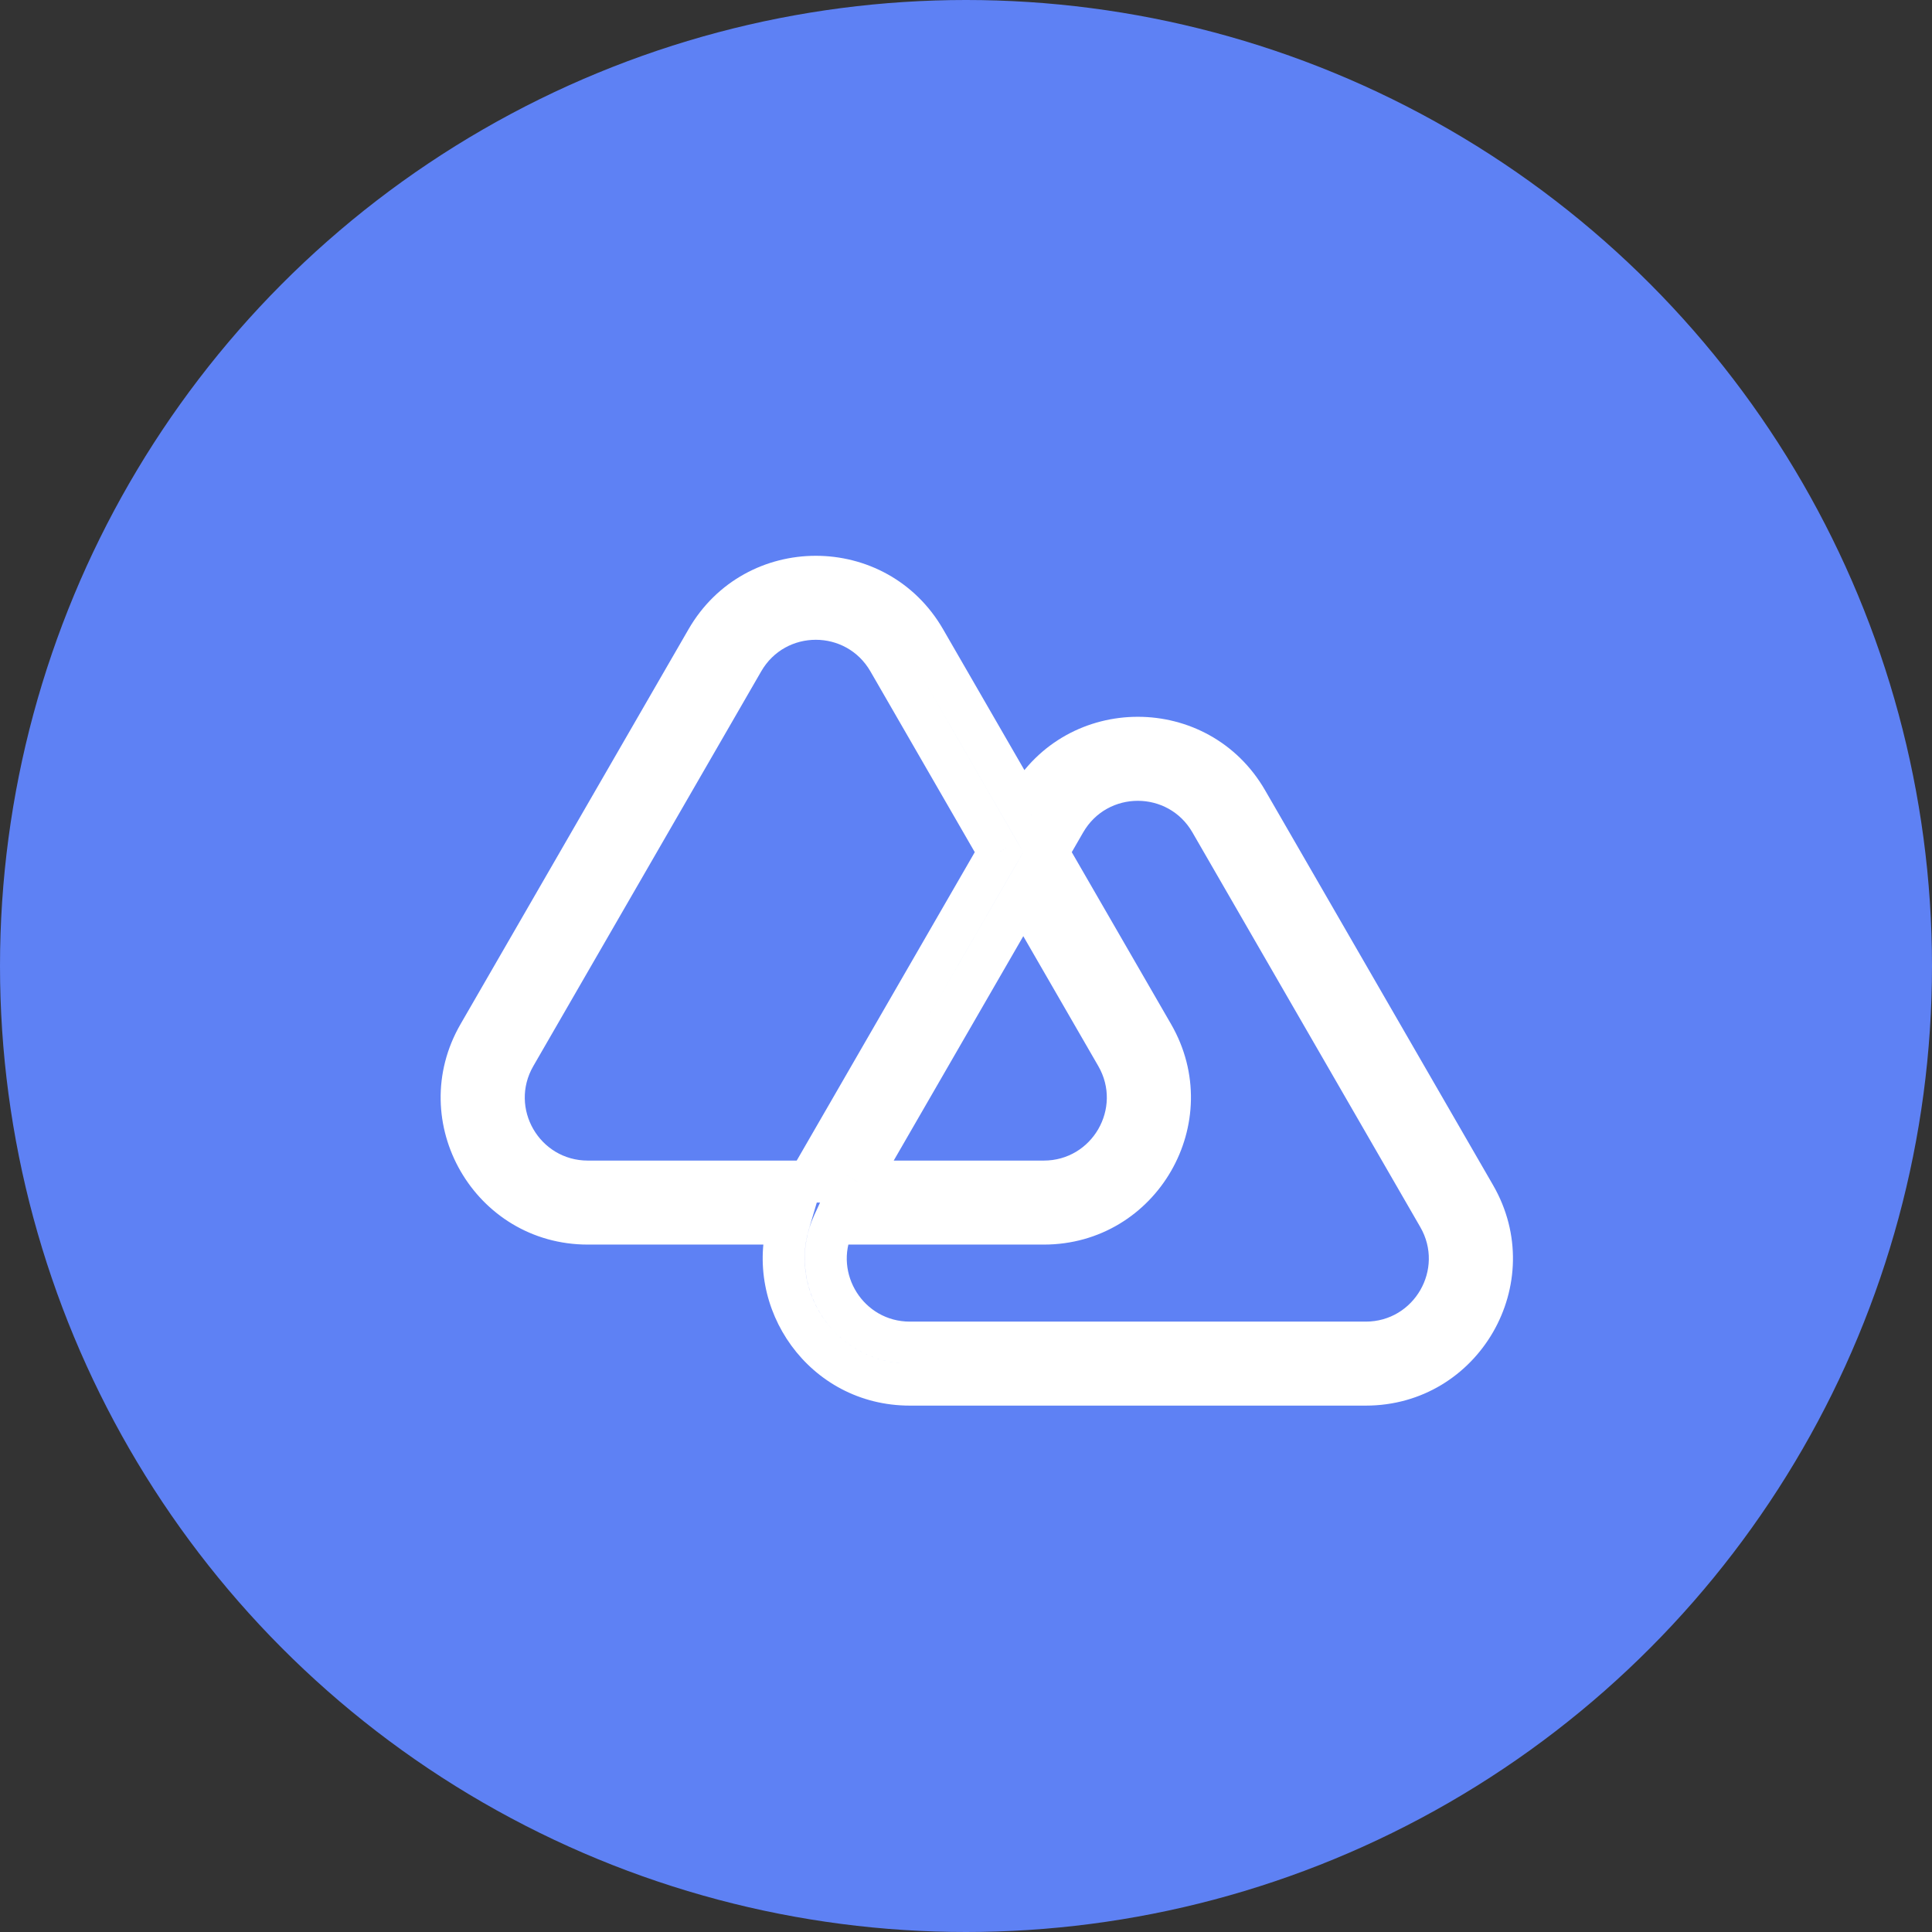
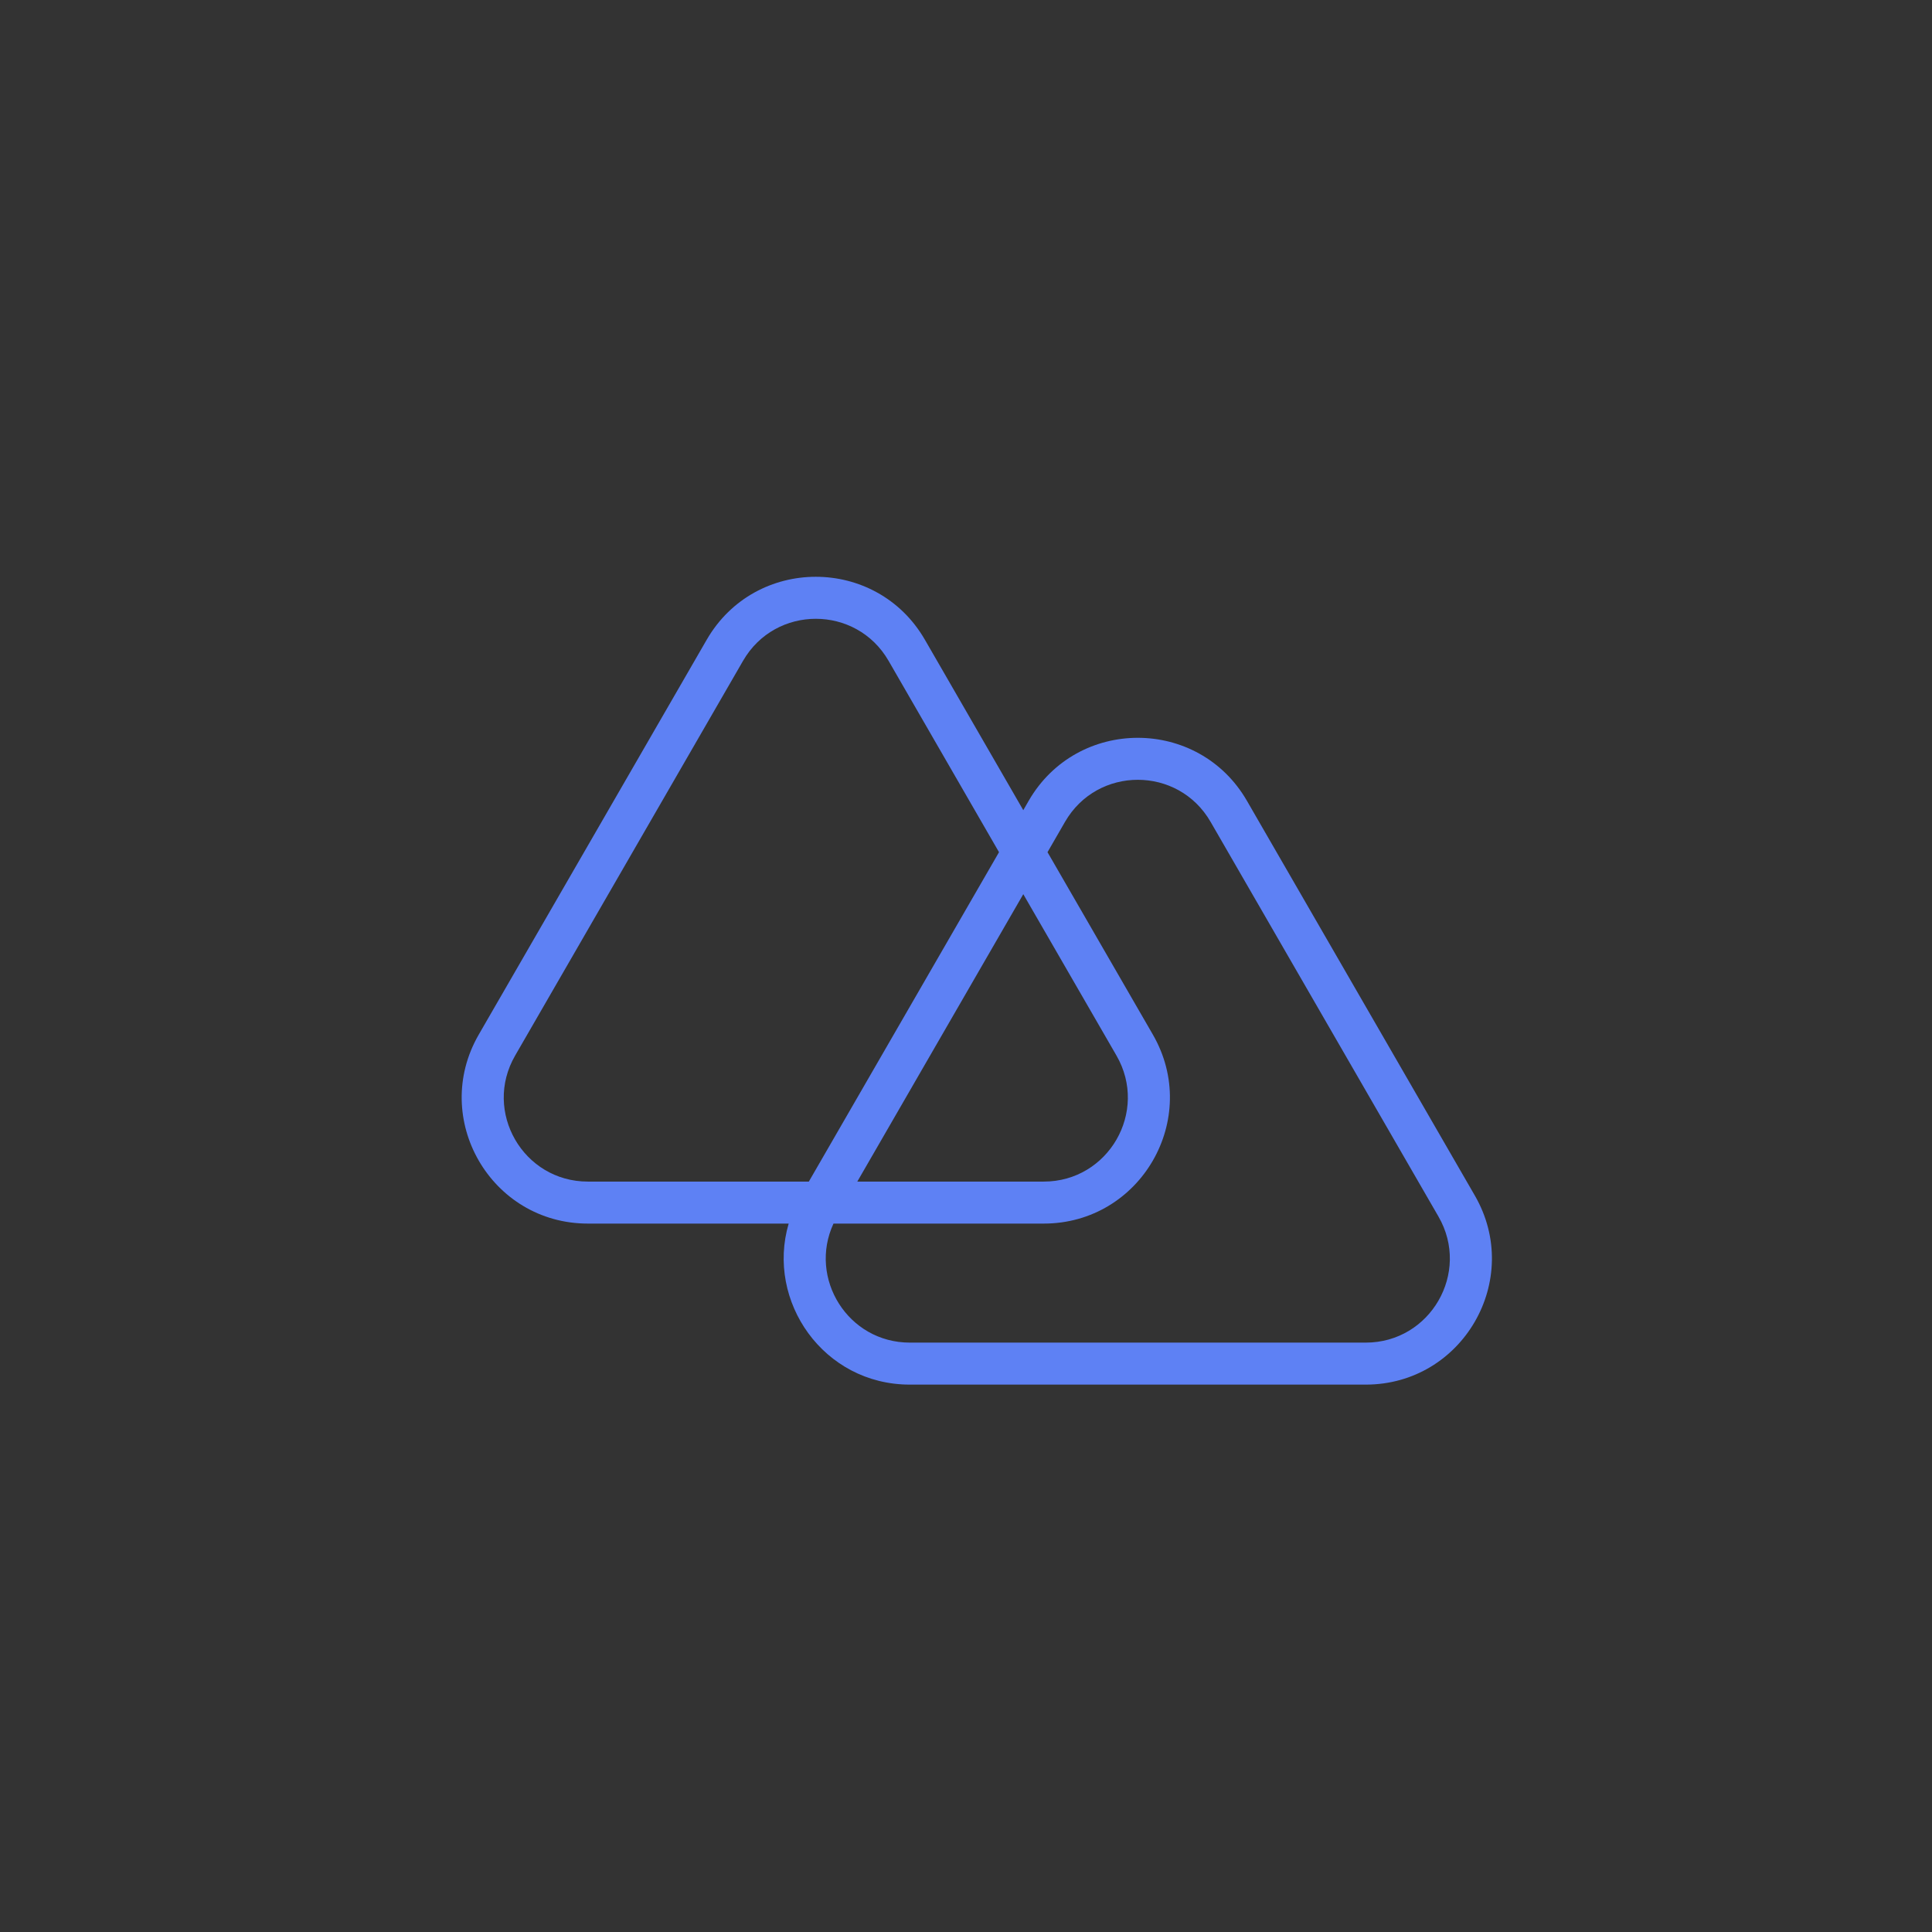
<svg xmlns="http://www.w3.org/2000/svg" width="46" height="46" viewBox="0 0 46 46" fill="none">
  <rect x="0" y="0" width="46" height="46" fill="#333333" stroke="none" />
-   <circle cx="23" cy="23" r="23" transform="matrix(-1 0 0 1 46 0)" fill="#5E81F4" />
  <path fill-rule="evenodd" clip-rule="evenodd" d="M17.692 15.733L12.265 25.133C11.495 26.467 12.457 28.133 13.997 28.133H19.258L23.786 20.29L21.156 15.733C20.386 14.4 18.462 14.4 17.692 15.733ZM24.364 19.29L24.492 19.067C25.647 17.067 28.534 17.067 29.689 19.067L35.116 28.467C36.27 30.467 34.827 32.967 32.518 32.967H21.663C19.605 32.967 18.235 30.981 18.778 29.133H13.997C11.687 29.133 10.244 26.633 11.399 24.633L16.826 15.233C17.98 13.233 20.867 13.233 22.022 15.233L24.364 19.29ZM24.941 20.29L25.358 19.567C26.128 18.233 28.053 18.233 28.823 19.567L34.25 28.967C35.019 30.3 34.057 31.967 32.518 31.967H21.663C20.187 31.967 19.242 30.435 19.845 29.133H24.851C27.16 29.133 28.604 26.633 27.449 24.633L24.941 20.29ZM20.412 28.133L24.364 21.29L26.583 25.133C27.353 26.467 26.39 28.133 24.851 28.133H20.412Z" fill="#5E81F4" />
-   <path d="M12.265 25.133L11.832 24.883L12.265 25.133ZM17.692 15.733L18.125 15.983V15.983L17.692 15.733ZM19.258 28.133L19.691 28.383L19.546 28.633H19.258V28.133ZM23.786 20.29L24.219 20.04L24.364 20.29L24.219 20.54L23.786 20.29ZM21.156 15.733L21.589 15.483V15.483L21.156 15.733ZM24.364 19.29L24.797 19.54L24.364 20.29L23.931 19.54L24.364 19.29ZM24.492 19.067L24.925 19.317V19.317L24.492 19.067ZM29.689 19.067L29.256 19.317L29.689 19.067ZM35.116 28.467L34.683 28.717L35.116 28.467ZM18.778 29.133V28.633H19.447L19.258 29.274L18.778 29.133ZM11.399 24.633L11.832 24.883L11.399 24.633ZM16.826 15.233L17.259 15.483V15.483L16.826 15.233ZM22.022 15.233L21.589 15.483L22.022 15.233ZM24.941 20.29L24.508 20.54L24.364 20.29L24.508 20.04L24.941 20.29ZM25.358 19.567L24.925 19.317L24.925 19.317L25.358 19.567ZM28.823 19.567L29.256 19.317L28.823 19.567ZM34.25 28.967L33.817 29.217H33.817L34.25 28.967ZM19.845 29.133L19.391 28.923L19.525 28.633H19.845V29.133ZM27.449 24.633L27.882 24.383H27.882L27.449 24.633ZM20.412 28.133V28.633H19.546L19.979 27.883L20.412 28.133ZM24.364 21.29L23.931 21.04L24.364 20.29L24.797 21.04L24.364 21.29ZM26.583 25.133L27.016 24.883L26.583 25.133ZM11.832 24.883L17.259 15.483L18.125 15.983L12.698 25.383L11.832 24.883ZM13.997 28.633C12.072 28.633 10.869 26.55 11.832 24.883L12.698 25.383C12.12 26.383 12.842 27.633 13.997 27.633V28.633ZM19.258 28.633H13.997V27.633H19.258V28.633ZM18.825 27.883L23.353 20.04L24.219 20.54L19.691 28.383L18.825 27.883ZM21.589 15.483L24.219 20.04L23.353 20.54L20.723 15.983L21.589 15.483ZM17.259 15.483C18.221 13.817 20.627 13.817 21.589 15.483L20.723 15.983C20.145 14.983 18.702 14.983 18.125 15.983L17.259 15.483ZM23.931 19.04L24.059 18.817L24.925 19.317L24.797 19.54L23.931 19.04ZM24.059 18.817C25.407 16.483 28.774 16.483 30.122 18.817L29.256 19.317C28.293 17.65 25.888 17.65 24.925 19.317L24.059 18.817ZM30.122 18.817L35.549 28.217L34.683 28.717L29.256 19.317L30.122 18.817ZM35.549 28.217C36.896 30.55 35.212 33.467 32.518 33.467V32.467C34.442 32.467 35.645 30.383 34.683 28.717L35.549 28.217ZM32.518 33.467H21.663V32.467H32.518V33.467ZM21.663 33.467C19.259 33.467 17.665 31.148 18.299 28.992L19.258 29.274C18.805 30.814 19.951 32.467 21.663 32.467V33.467ZM18.778 29.633H13.997V28.633H18.778V29.633ZM13.997 29.633C11.302 29.633 9.618 26.717 10.966 24.383L11.832 24.883C10.869 26.55 12.072 28.633 13.997 28.633V29.633ZM10.966 24.383L16.393 14.983L17.259 15.483L11.832 24.883L10.966 24.383ZM16.393 14.983C17.74 12.65 21.108 12.65 22.455 14.983L21.589 15.483C20.627 13.817 18.221 13.817 17.259 15.483L16.393 14.983ZM22.455 14.983L24.797 19.04L23.931 19.54L21.589 15.483L22.455 14.983ZM24.508 20.04L24.925 19.317L25.791 19.817L25.374 20.54L24.508 20.04ZM24.925 19.317C25.888 17.65 28.293 17.65 29.256 19.317L28.39 19.817C27.812 18.817 26.369 18.817 25.791 19.817L24.925 19.317ZM29.256 19.317L34.683 28.717L33.817 29.217L28.39 19.817L29.256 19.317ZM34.683 28.717C35.645 30.383 34.442 32.467 32.518 32.467V31.467C33.672 31.467 34.394 30.217 33.817 29.217L34.683 28.717ZM32.518 32.467H21.663V31.467H32.518V32.467ZM21.663 32.467C19.817 32.467 18.637 30.551 19.391 28.923L20.299 29.343C19.847 30.318 20.558 31.467 21.663 31.467V32.467ZM24.851 29.633H19.845V28.633H24.851V29.633ZM27.882 24.383C29.229 26.717 27.545 29.633 24.851 29.633V28.633C26.775 28.633 27.978 26.55 27.016 24.883L27.882 24.383ZM25.374 20.04L27.882 24.383L27.016 24.883L24.508 20.54L25.374 20.04ZM19.979 27.883L23.931 21.04L24.797 21.54L20.846 28.383L19.979 27.883ZM24.797 21.04L27.016 24.883L26.15 25.383L23.931 21.54L24.797 21.04ZM27.016 24.883C27.978 26.55 26.775 28.633 24.851 28.633V27.633C26.006 27.633 26.727 26.383 26.15 25.383L27.016 24.883ZM24.851 28.633H20.412V27.633H24.851V28.633Z" fill="white" />
</svg>